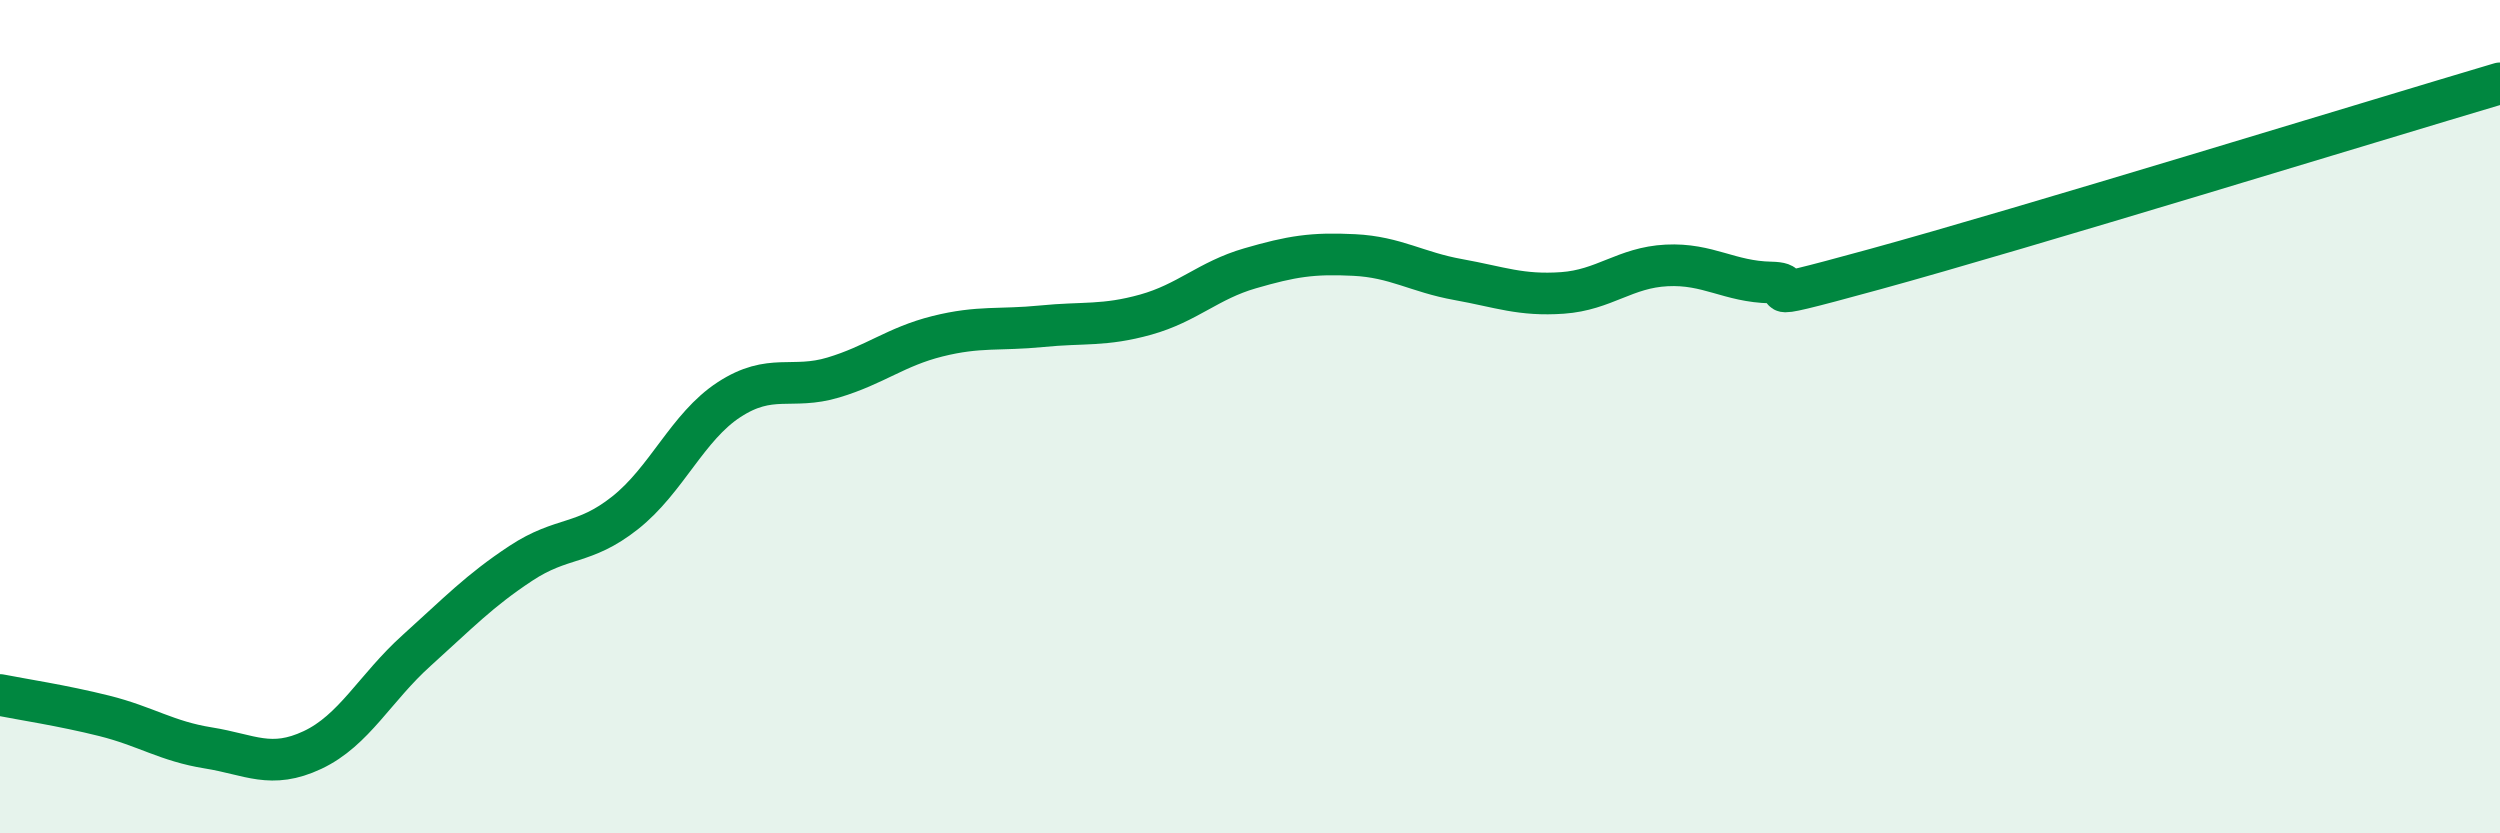
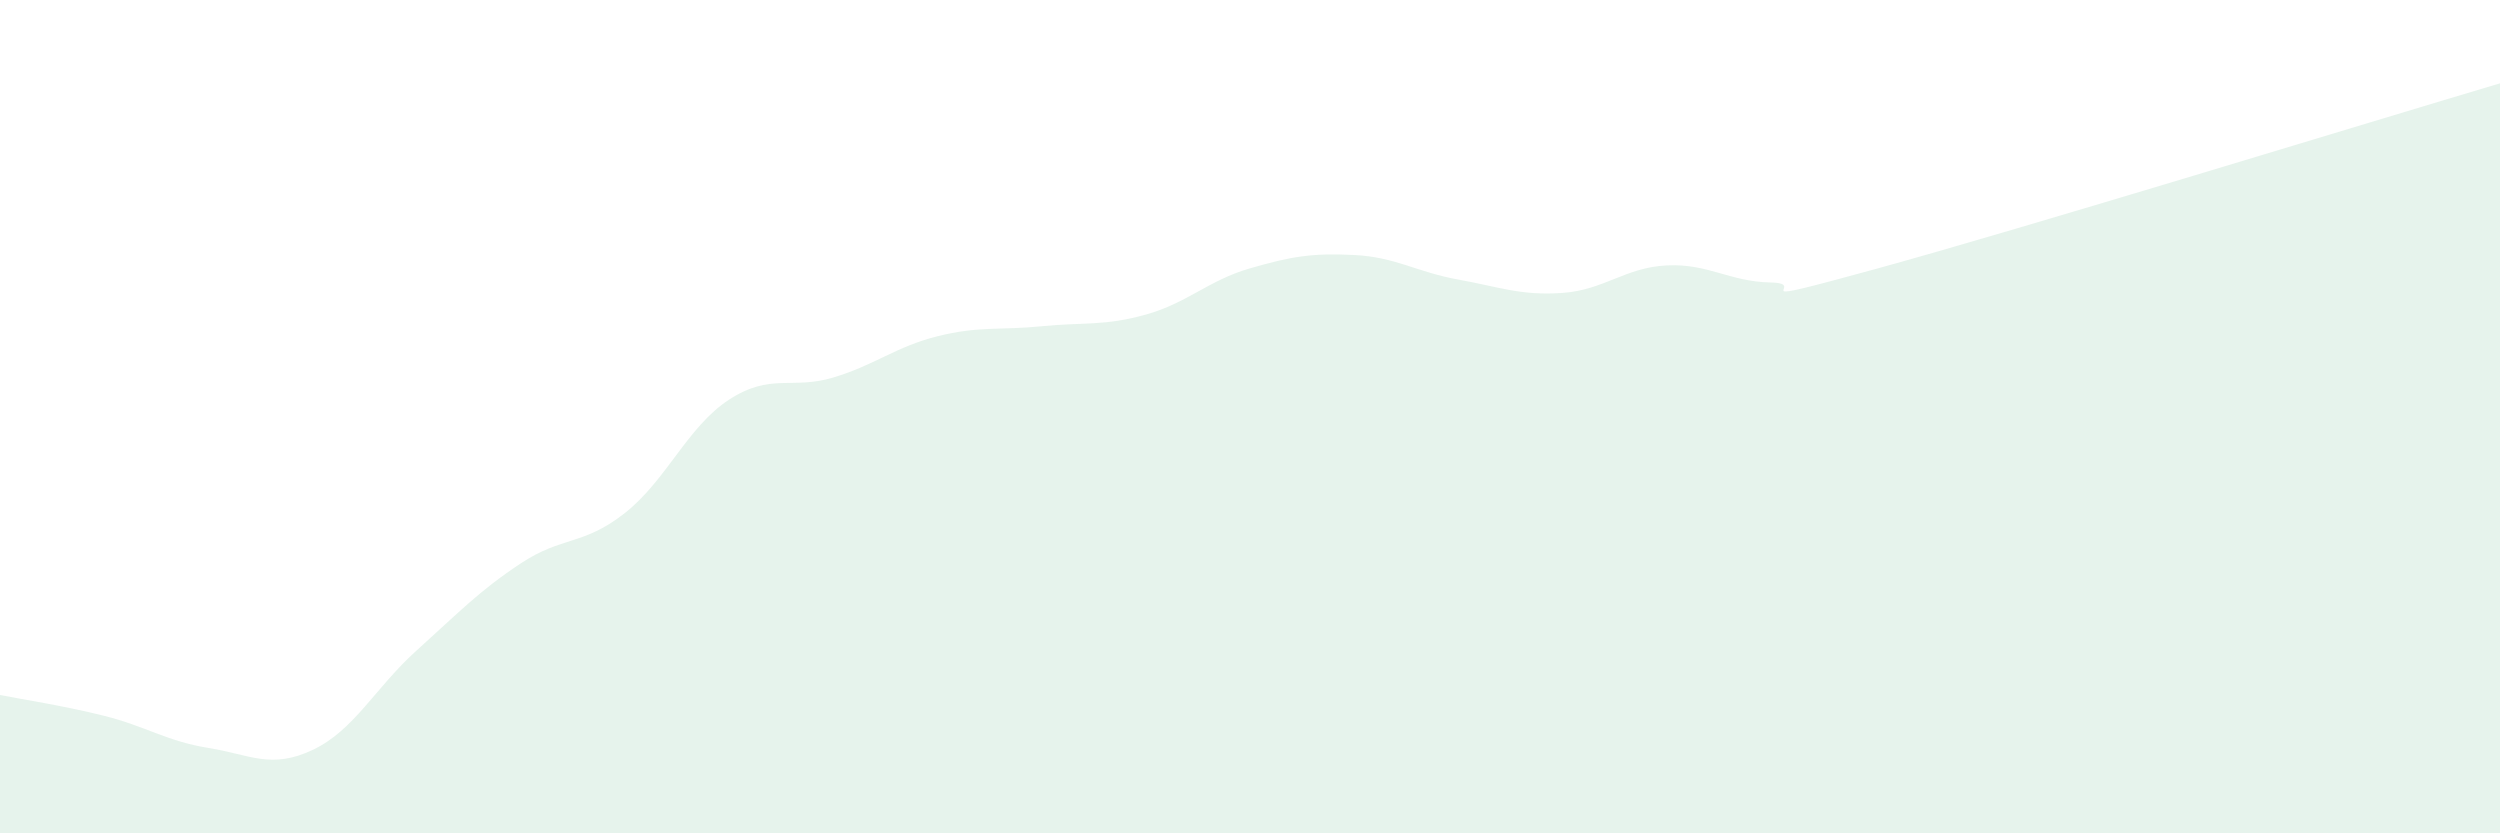
<svg xmlns="http://www.w3.org/2000/svg" width="60" height="20" viewBox="0 0 60 20">
  <path d="M 0,16.68 C 0.5,16.78 1.5,16.93 2.5,17.18 C 3.5,17.43 4,17.79 5,17.95 C 6,18.11 6.5,18.47 7.5,18 C 8.5,17.53 9,16.51 10,15.61 C 11,14.71 11.5,14.18 12.5,13.52 C 13.5,12.86 14,13.1 15,12.31 C 16,11.52 16.5,10.24 17.5,9.59 C 18.5,8.94 19,9.36 20,9.06 C 21,8.76 21.5,8.32 22.5,8.07 C 23.5,7.82 24,7.93 25,7.83 C 26,7.73 26.5,7.83 27.5,7.55 C 28.5,7.27 29,6.73 30,6.44 C 31,6.15 31.5,6.07 32.5,6.12 C 33.5,6.17 34,6.53 35,6.71 C 36,6.89 36.5,7.1 37.5,7.03 C 38.5,6.96 39,6.42 40,6.37 C 41,6.32 41.5,6.76 42.5,6.78 C 43.5,6.8 41.5,7.42 45,6.46 C 48.5,5.5 57,2.89 60,2L60 20L0 20Z" fill="#008740" opacity="0.1" stroke-linecap="round" stroke-linejoin="round" />
-   <path d="M 0,16.68 C 0.5,16.78 1.5,16.93 2.5,17.18 C 3.5,17.43 4,17.79 5,17.95 C 6,18.11 6.5,18.47 7.5,18 C 8.5,17.53 9,16.51 10,15.61 C 11,14.71 11.5,14.18 12.5,13.52 C 13.5,12.86 14,13.1 15,12.31 C 16,11.52 16.5,10.24 17.5,9.59 C 18.5,8.94 19,9.36 20,9.06 C 21,8.76 21.5,8.32 22.5,8.07 C 23.5,7.82 24,7.93 25,7.83 C 26,7.73 26.5,7.83 27.5,7.55 C 28.5,7.27 29,6.73 30,6.44 C 31,6.15 31.5,6.07 32.5,6.12 C 33.5,6.17 34,6.53 35,6.71 C 36,6.89 36.5,7.1 37.5,7.03 C 38.5,6.96 39,6.42 40,6.37 C 41,6.32 41.5,6.76 42.5,6.78 C 43.5,6.8 41.5,7.42 45,6.46 C 48.5,5.5 57,2.89 60,2" stroke="#008740" stroke-width="1" fill="none" stroke-linecap="round" stroke-linejoin="round" />
</svg>